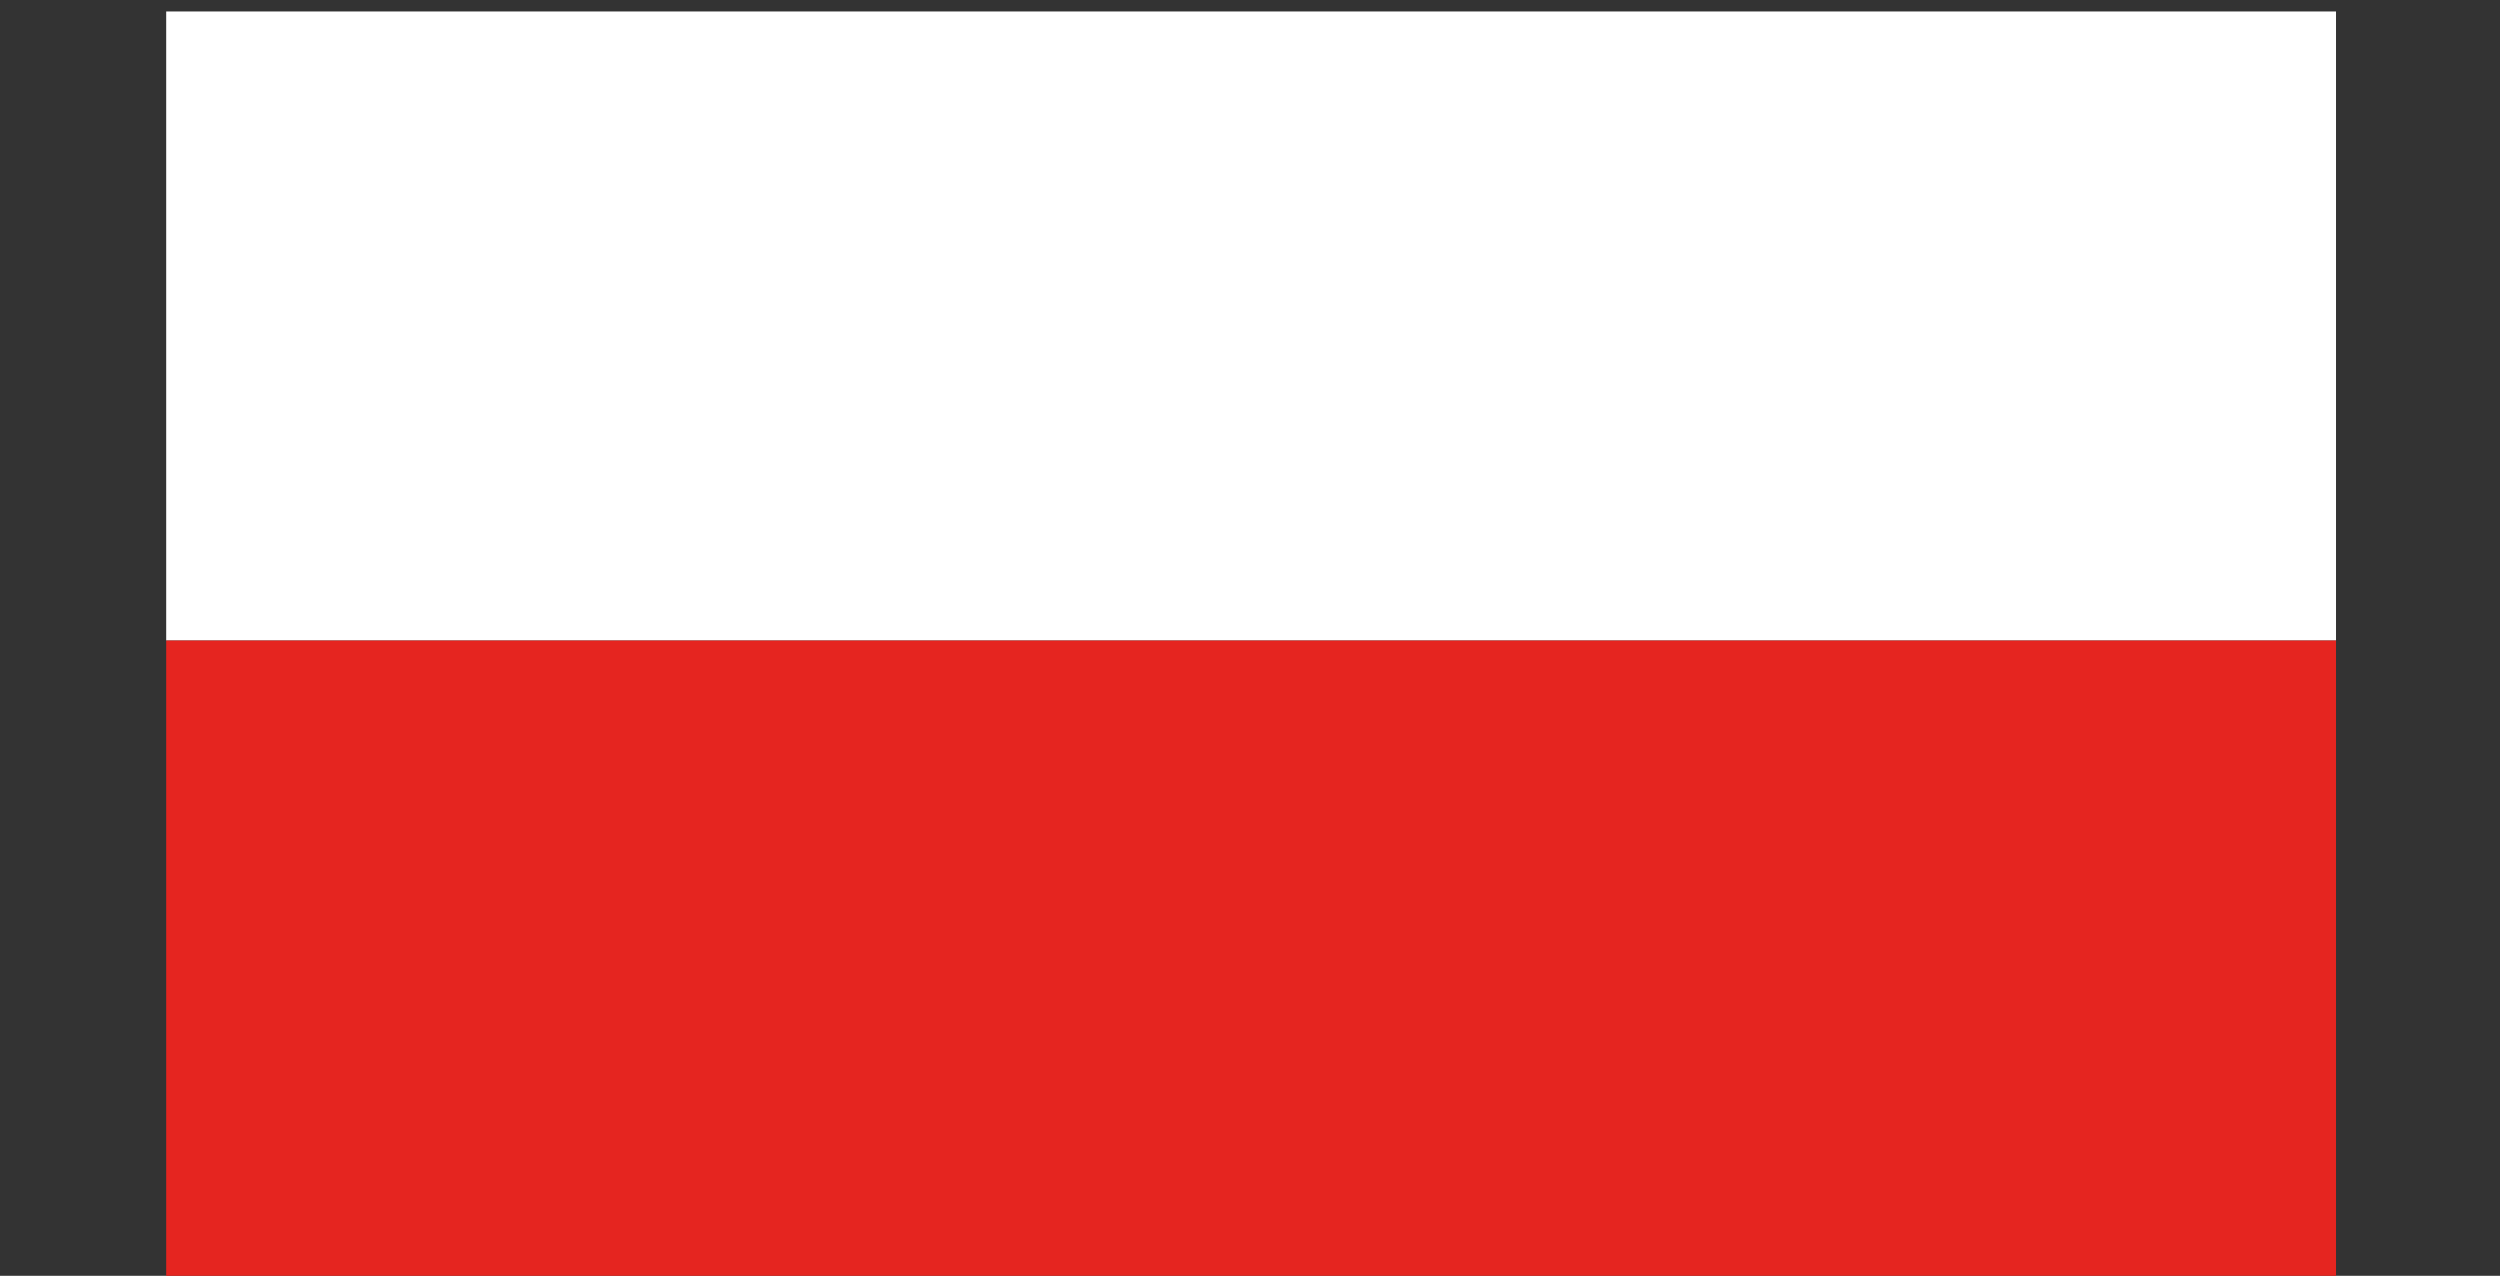
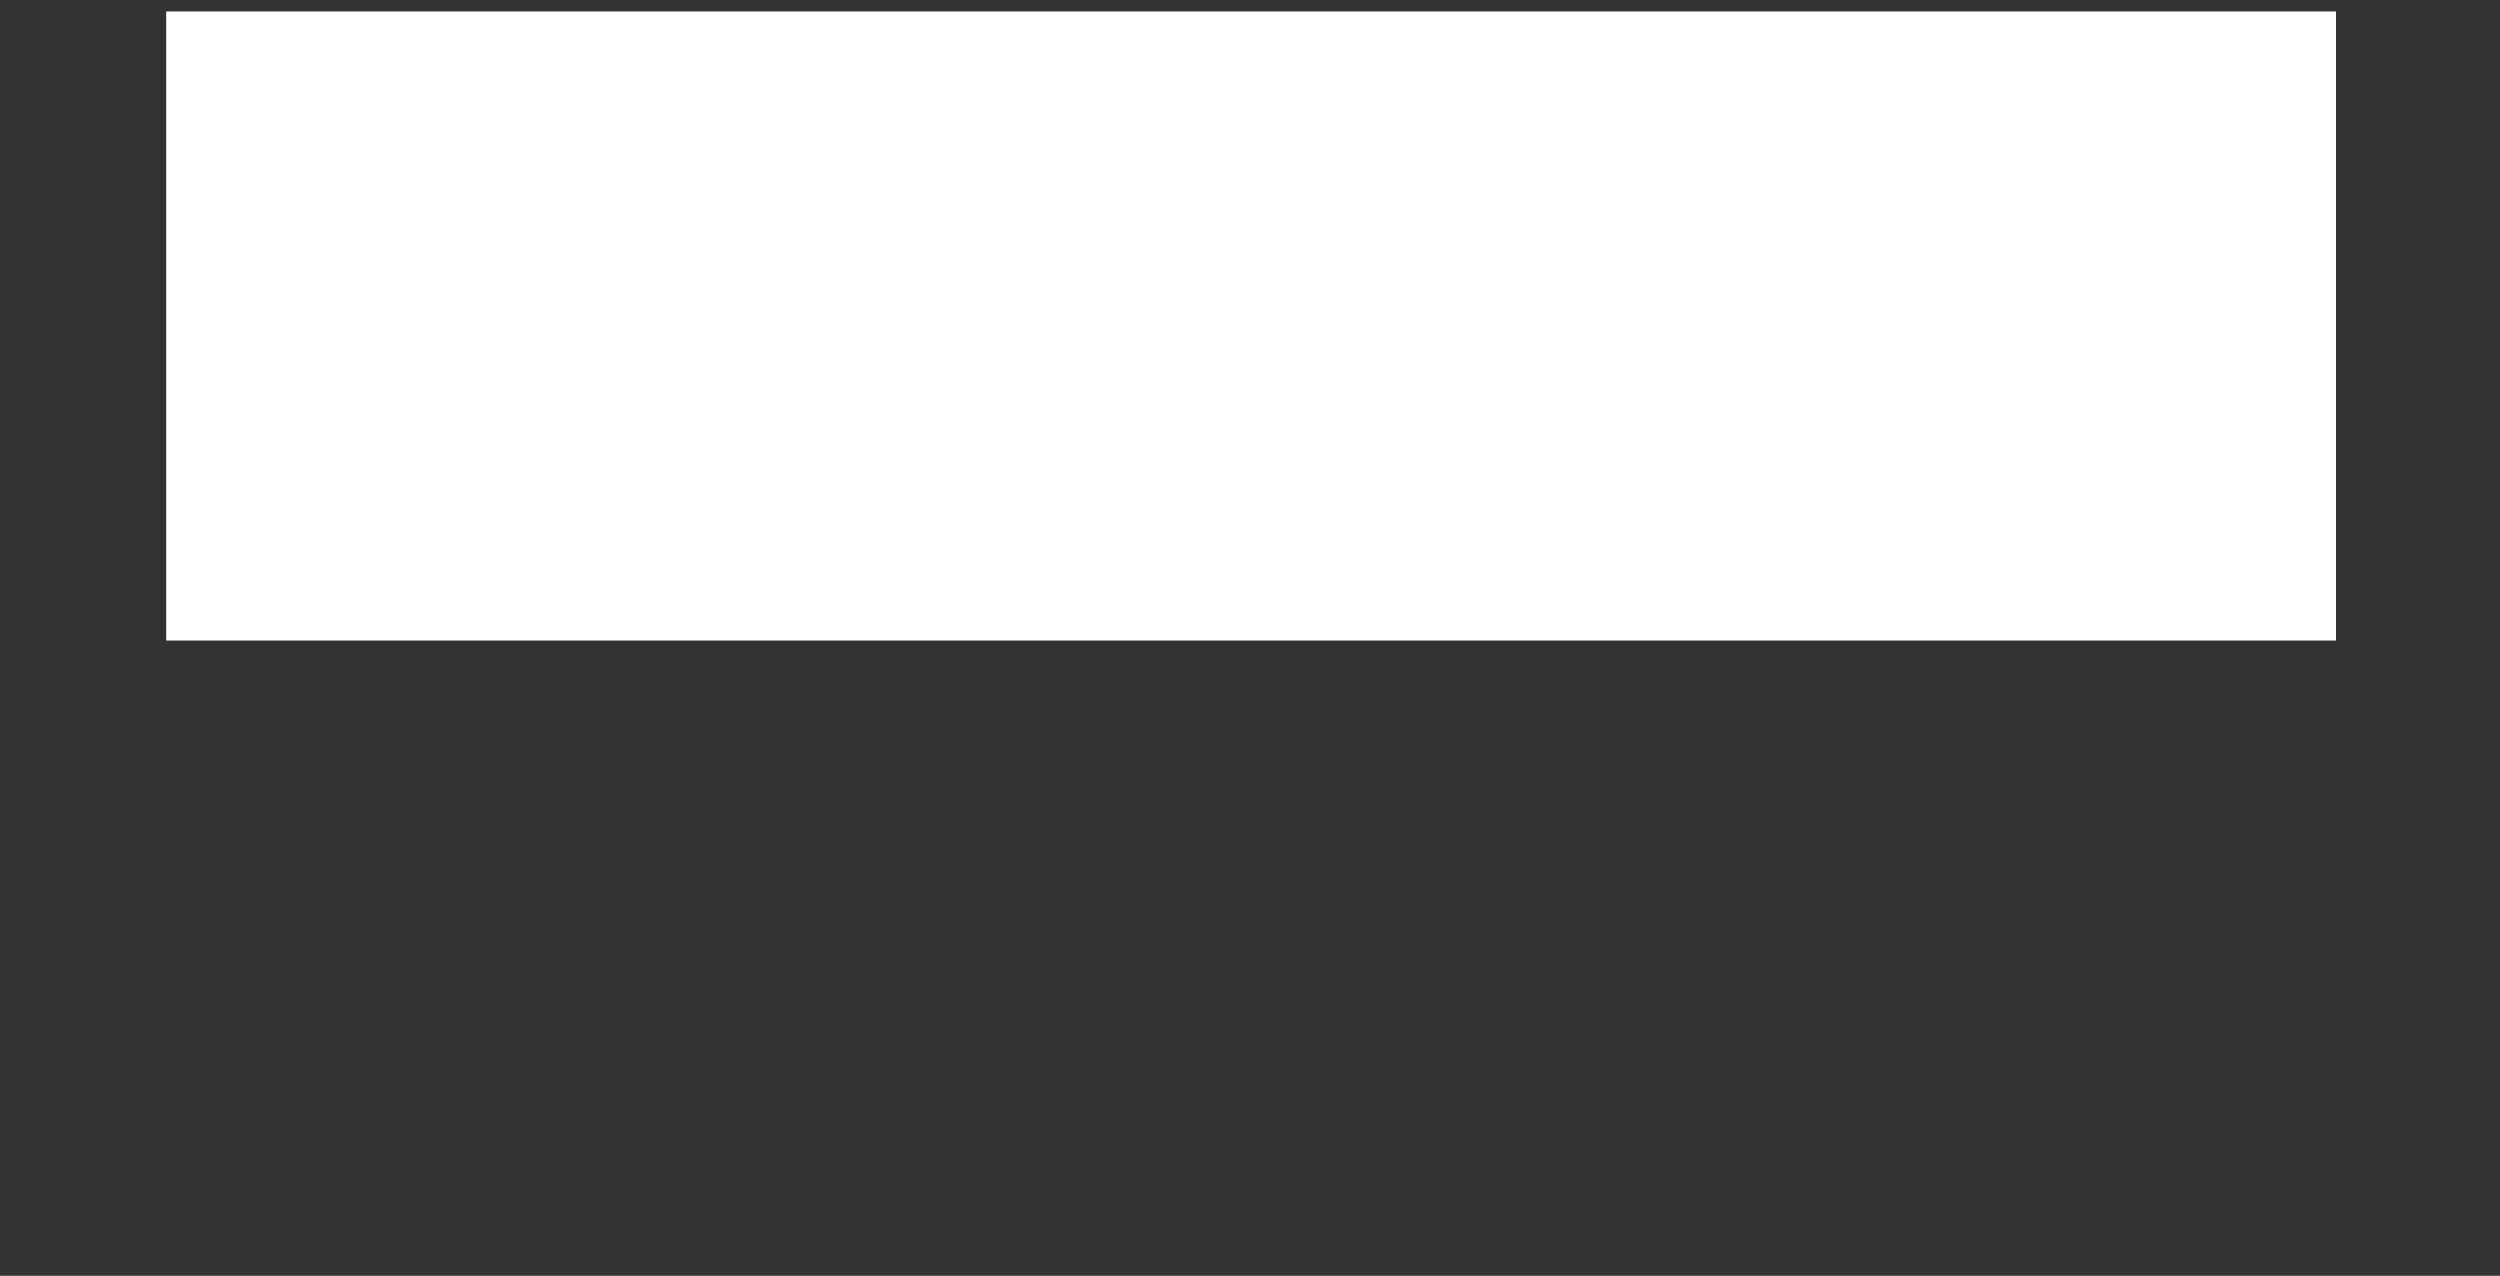
<svg xmlns="http://www.w3.org/2000/svg" id="uuid-ffbd1f10-9abf-4e19-b989-fabeec3dca64" viewBox="0 0 567.1 289.4">
  <rect x="0" y="0" width="567.1" height="289.4" fill="#333333" stroke="none" />
  <defs>
    <clipPath id="uuid-e438f869-0113-4f07-b9fe-a286b534720b">
      <rect x="37.7" y="2.6" width="492.2" height="286.8" fill="none" />
    </clipPath>
  </defs>
  <g clip-path="url(#uuid-e438f869-0113-4f07-b9fe-a286b534720b)">
    <rect x="34.9" y="-.4" width="498.6" height="293.2" fill="none" />
    <rect x="36.1" y="-.4" width="497.5" height="145.7" fill="#fff" />
-     <rect x="36.1" y="145.3" width="497.5" height="145.7" fill="#e52520" />
  </g>
</svg>